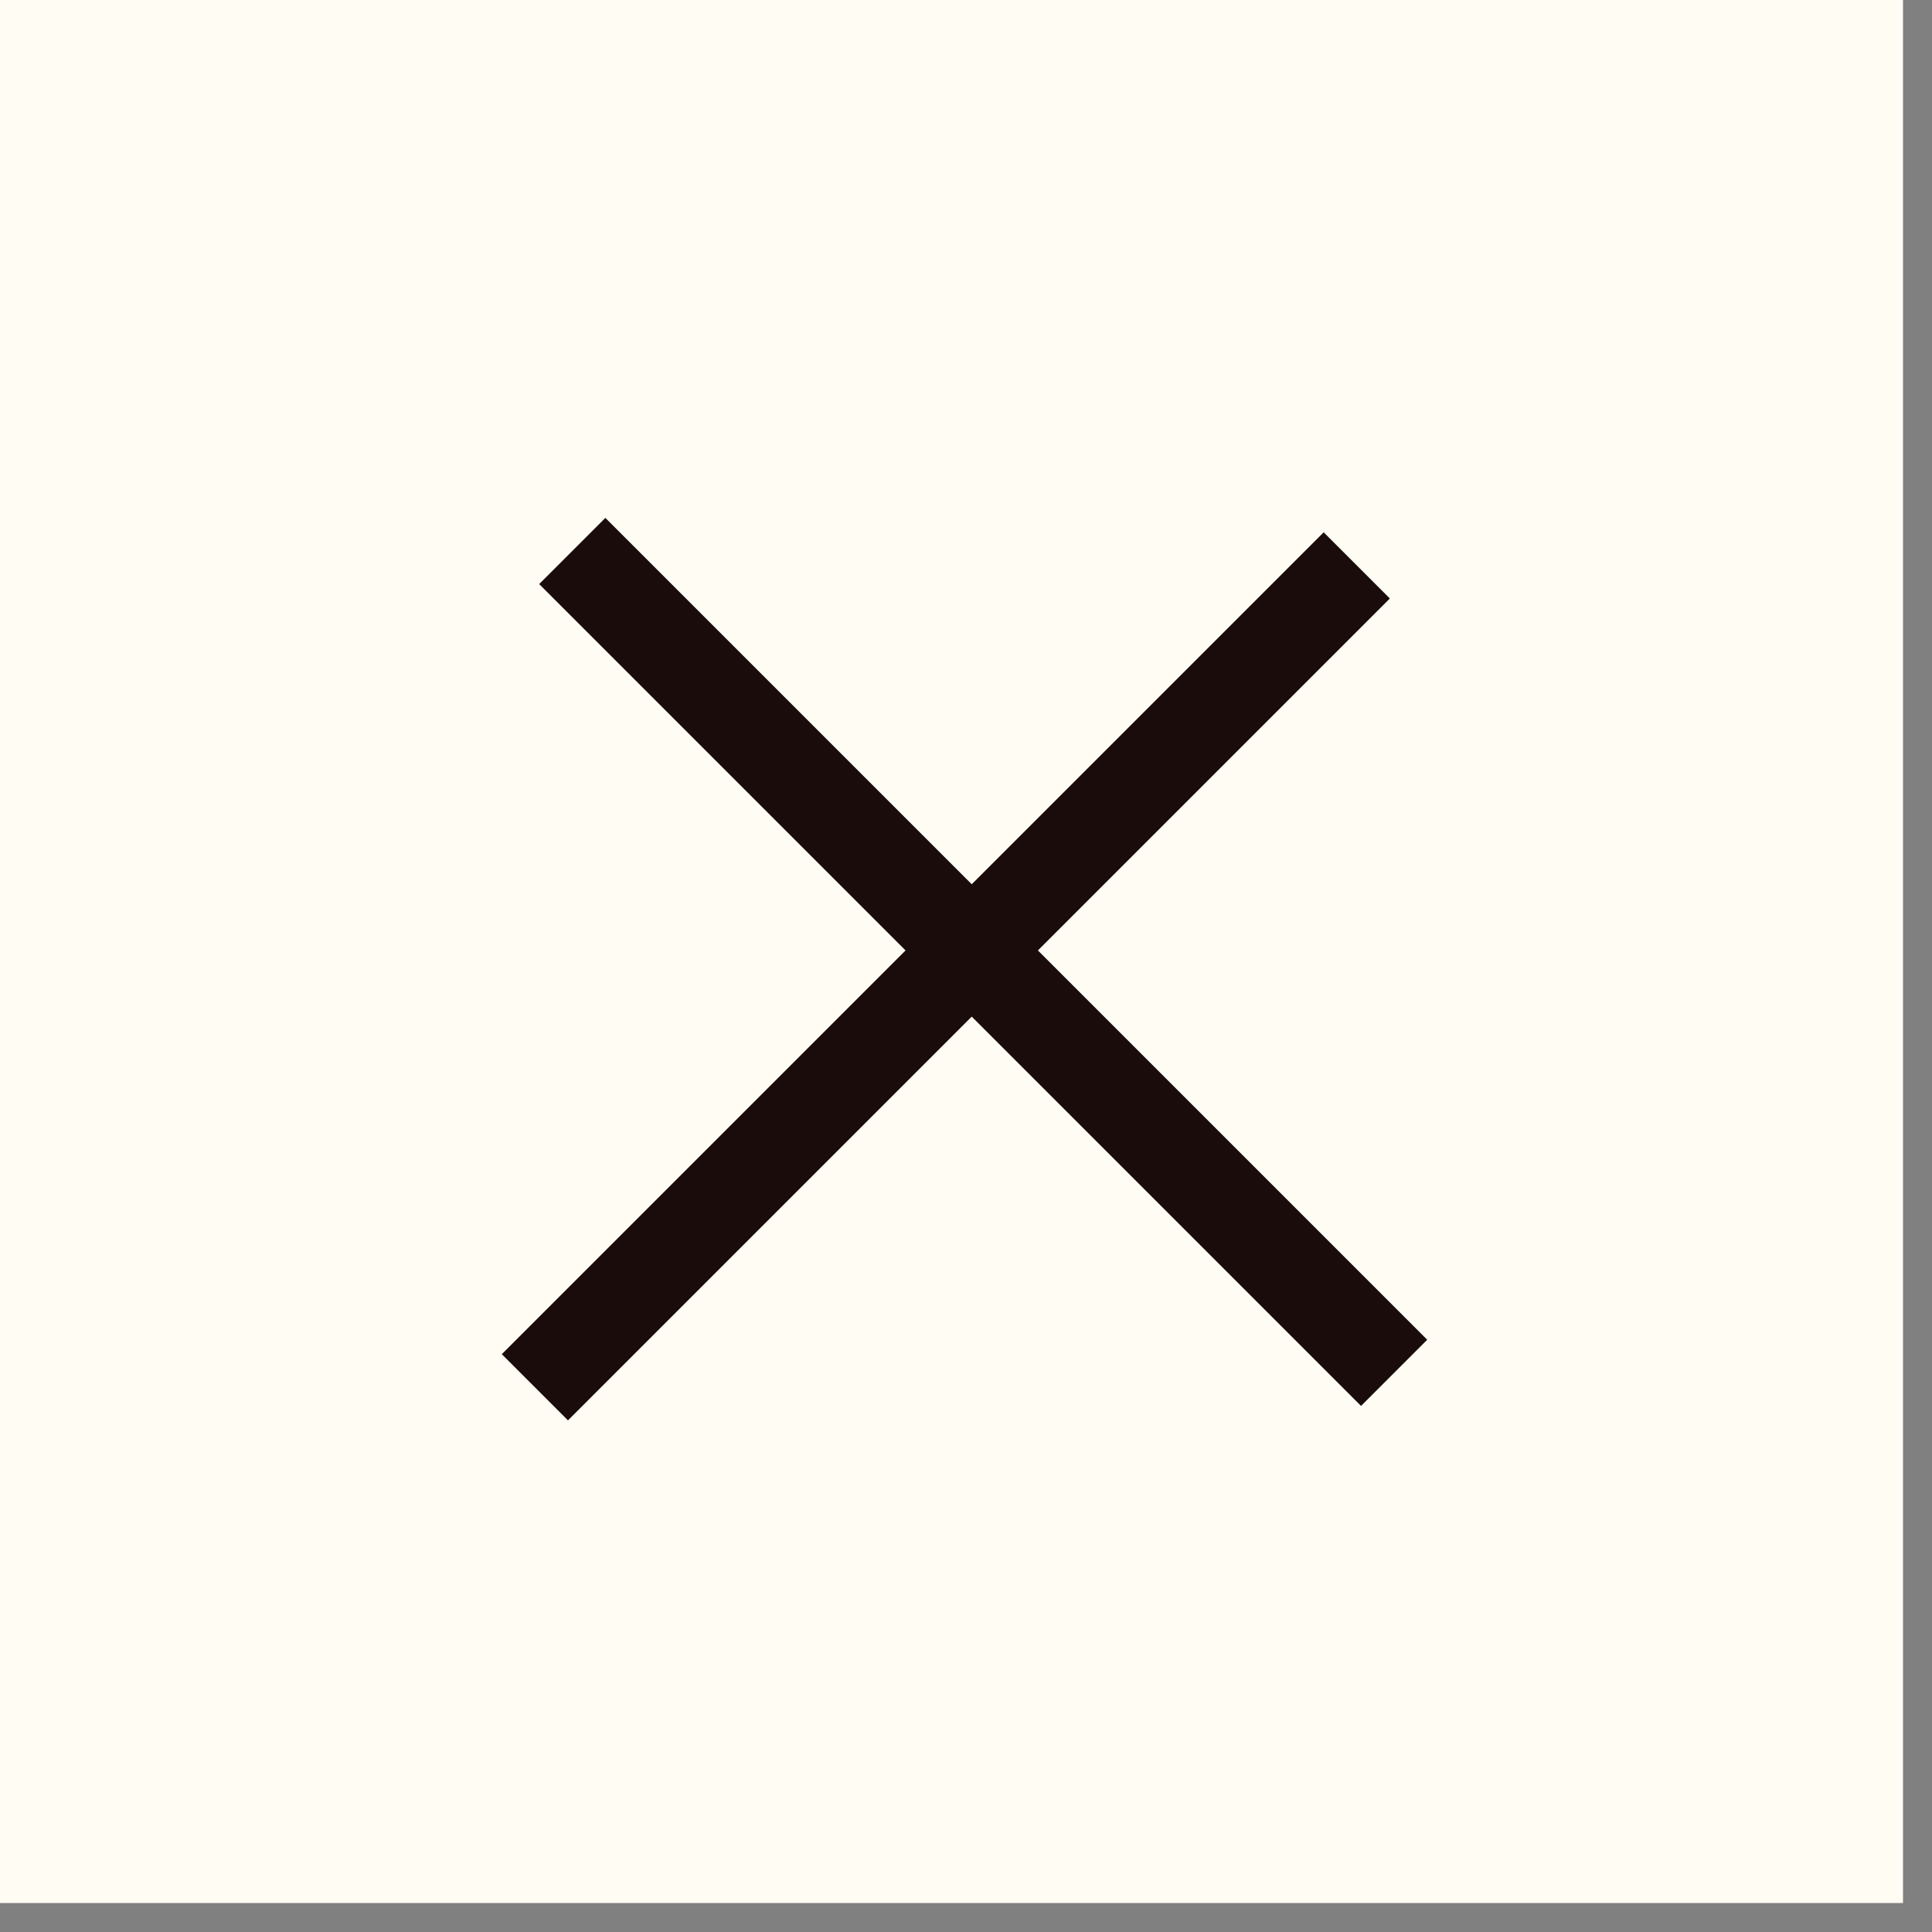
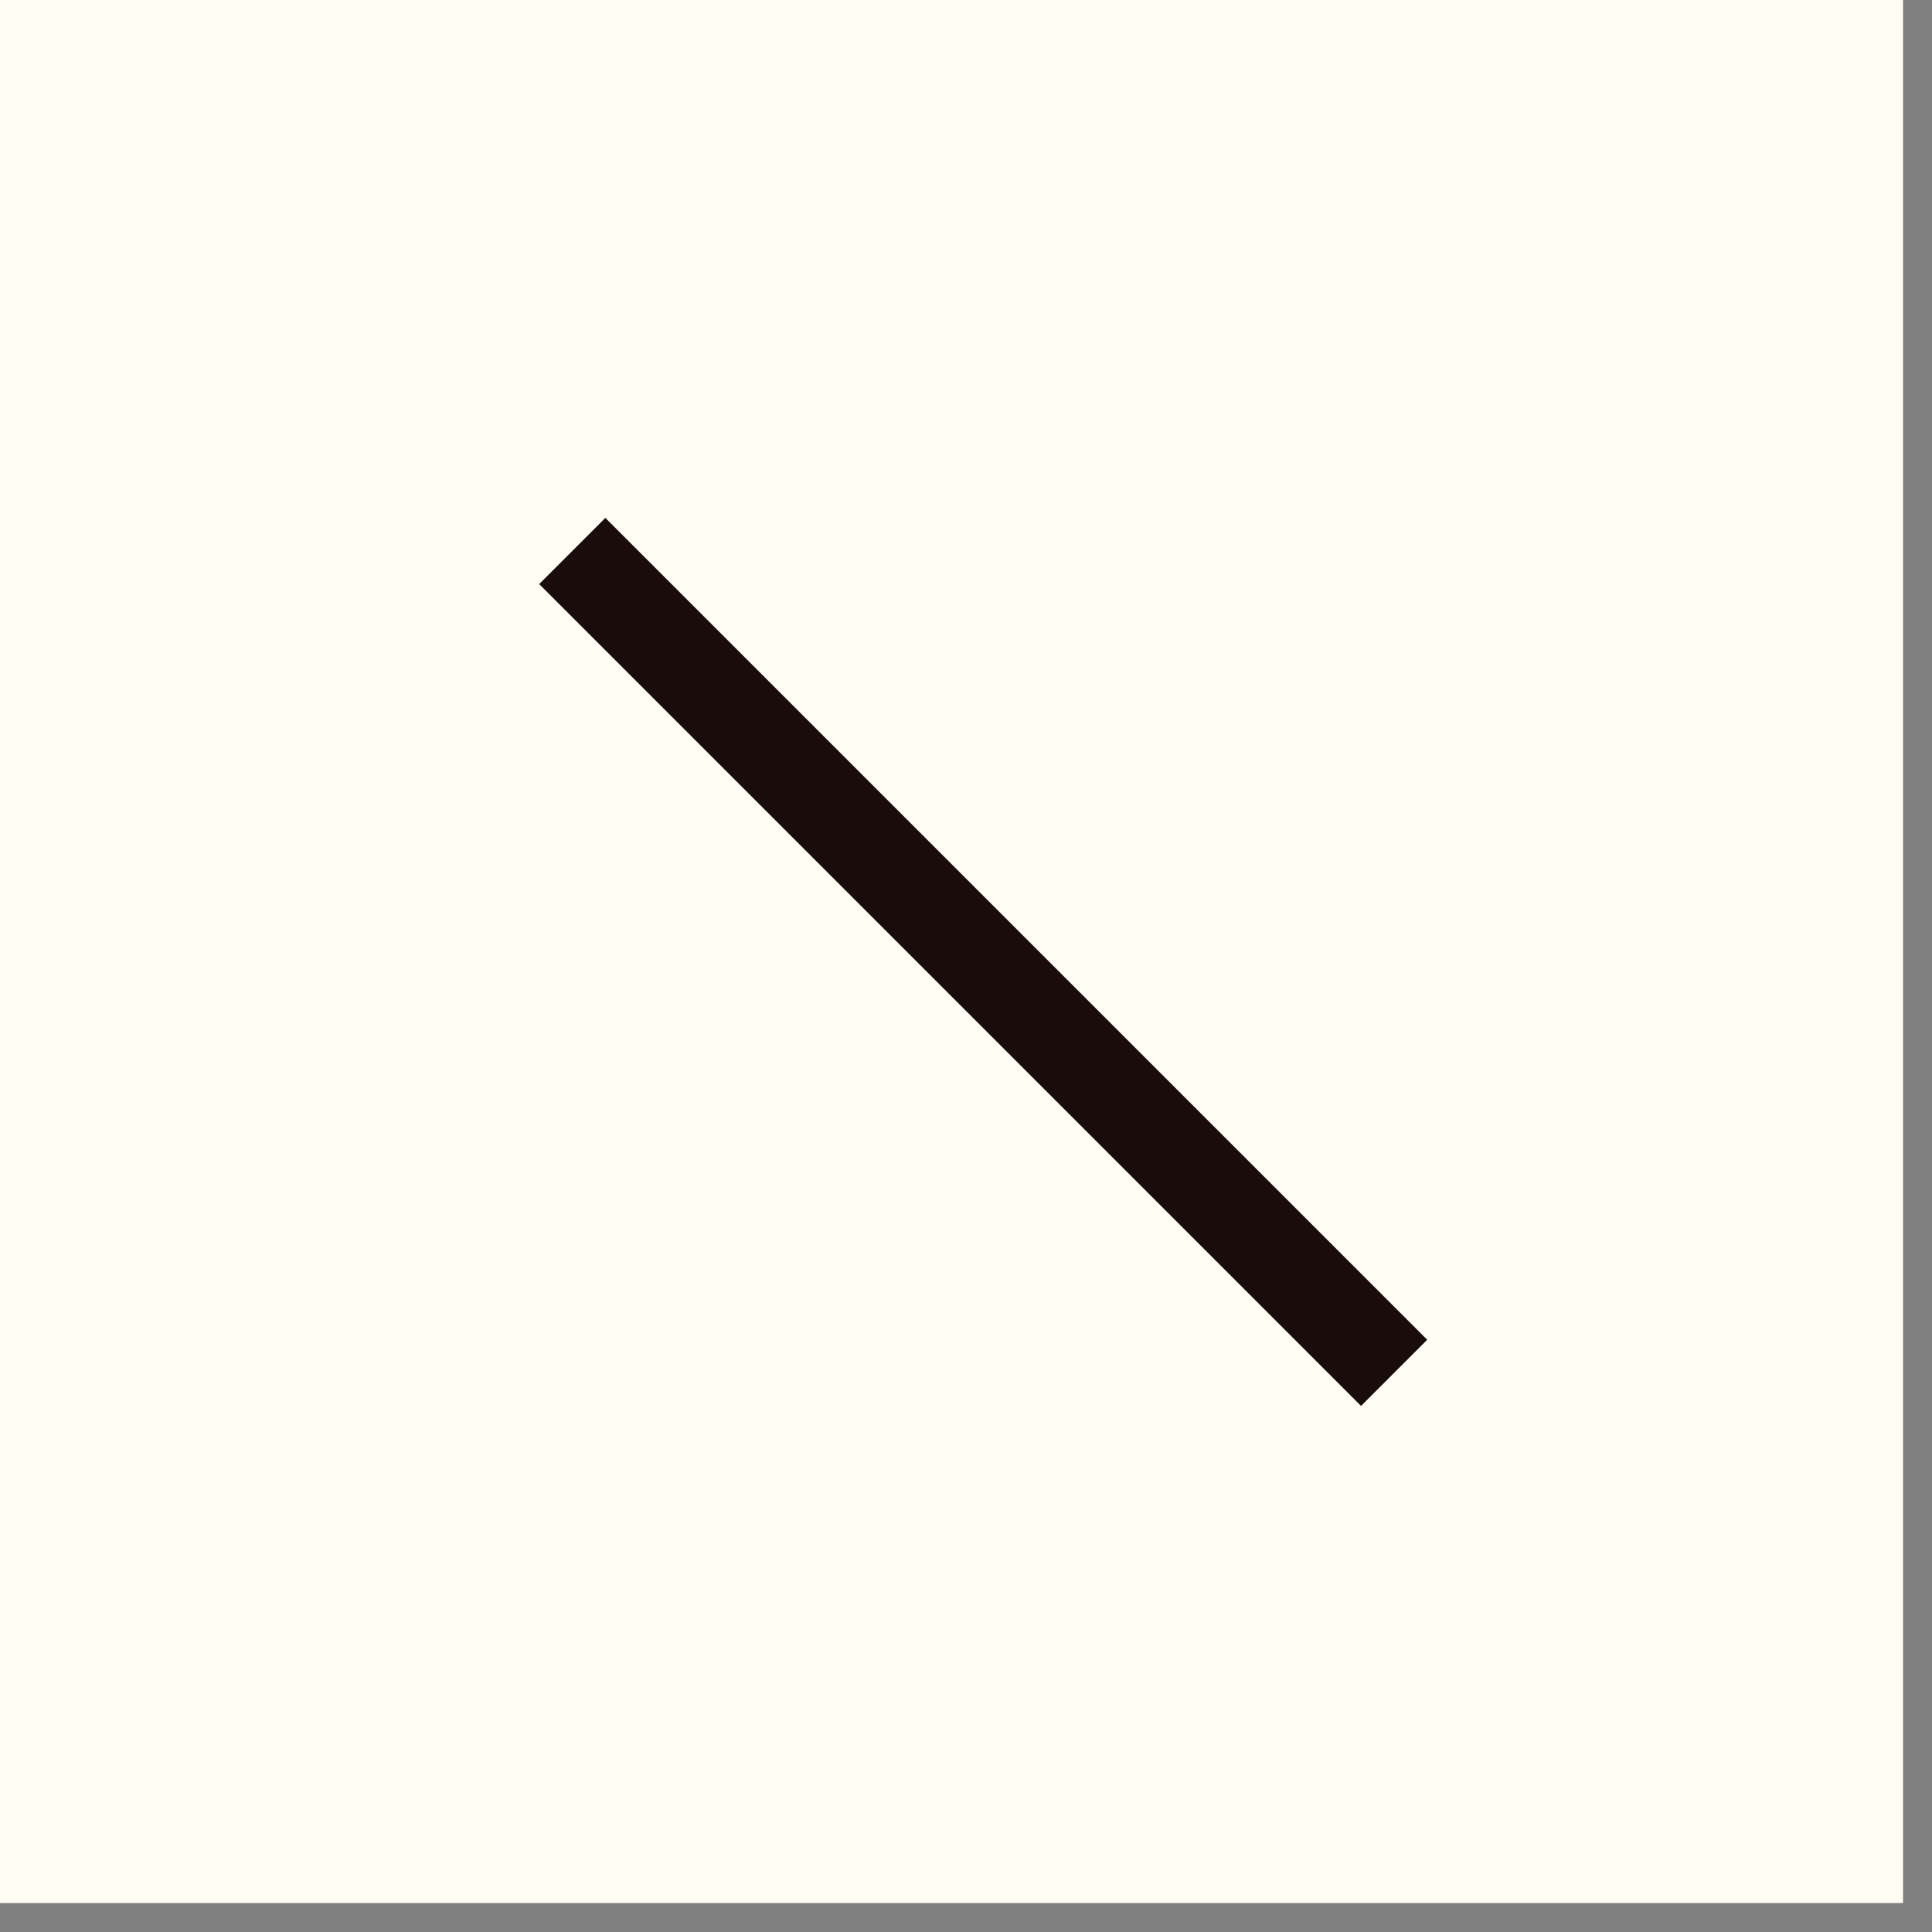
<svg xmlns="http://www.w3.org/2000/svg" width="43" height="43" viewBox="0 0 43 43" fill="none">
  <rect x="0" y="0" width="43" height="43" fill="#808080" stroke="none" />
  <g id="Mobile/Menu icon" style="mix-blend-mode:difference">
    <rect id="Rectangle 151" x="0.802" y="0.802" width="40.751" height="40.751" fill="#FFFCF3" stroke="#FFFCF3" stroke-width="1.604" />
    <line id="Line 1" x1="12.737" y1="12.263" x2="31.029" y2="30.555" stroke="#190C0B" stroke-width="2.083" />
-     <line id="Line 3" x1="11.905" y1="30.876" x2="30.197" y2="12.584" stroke="#190C0B" stroke-width="2.083" />
  </g>
</svg>